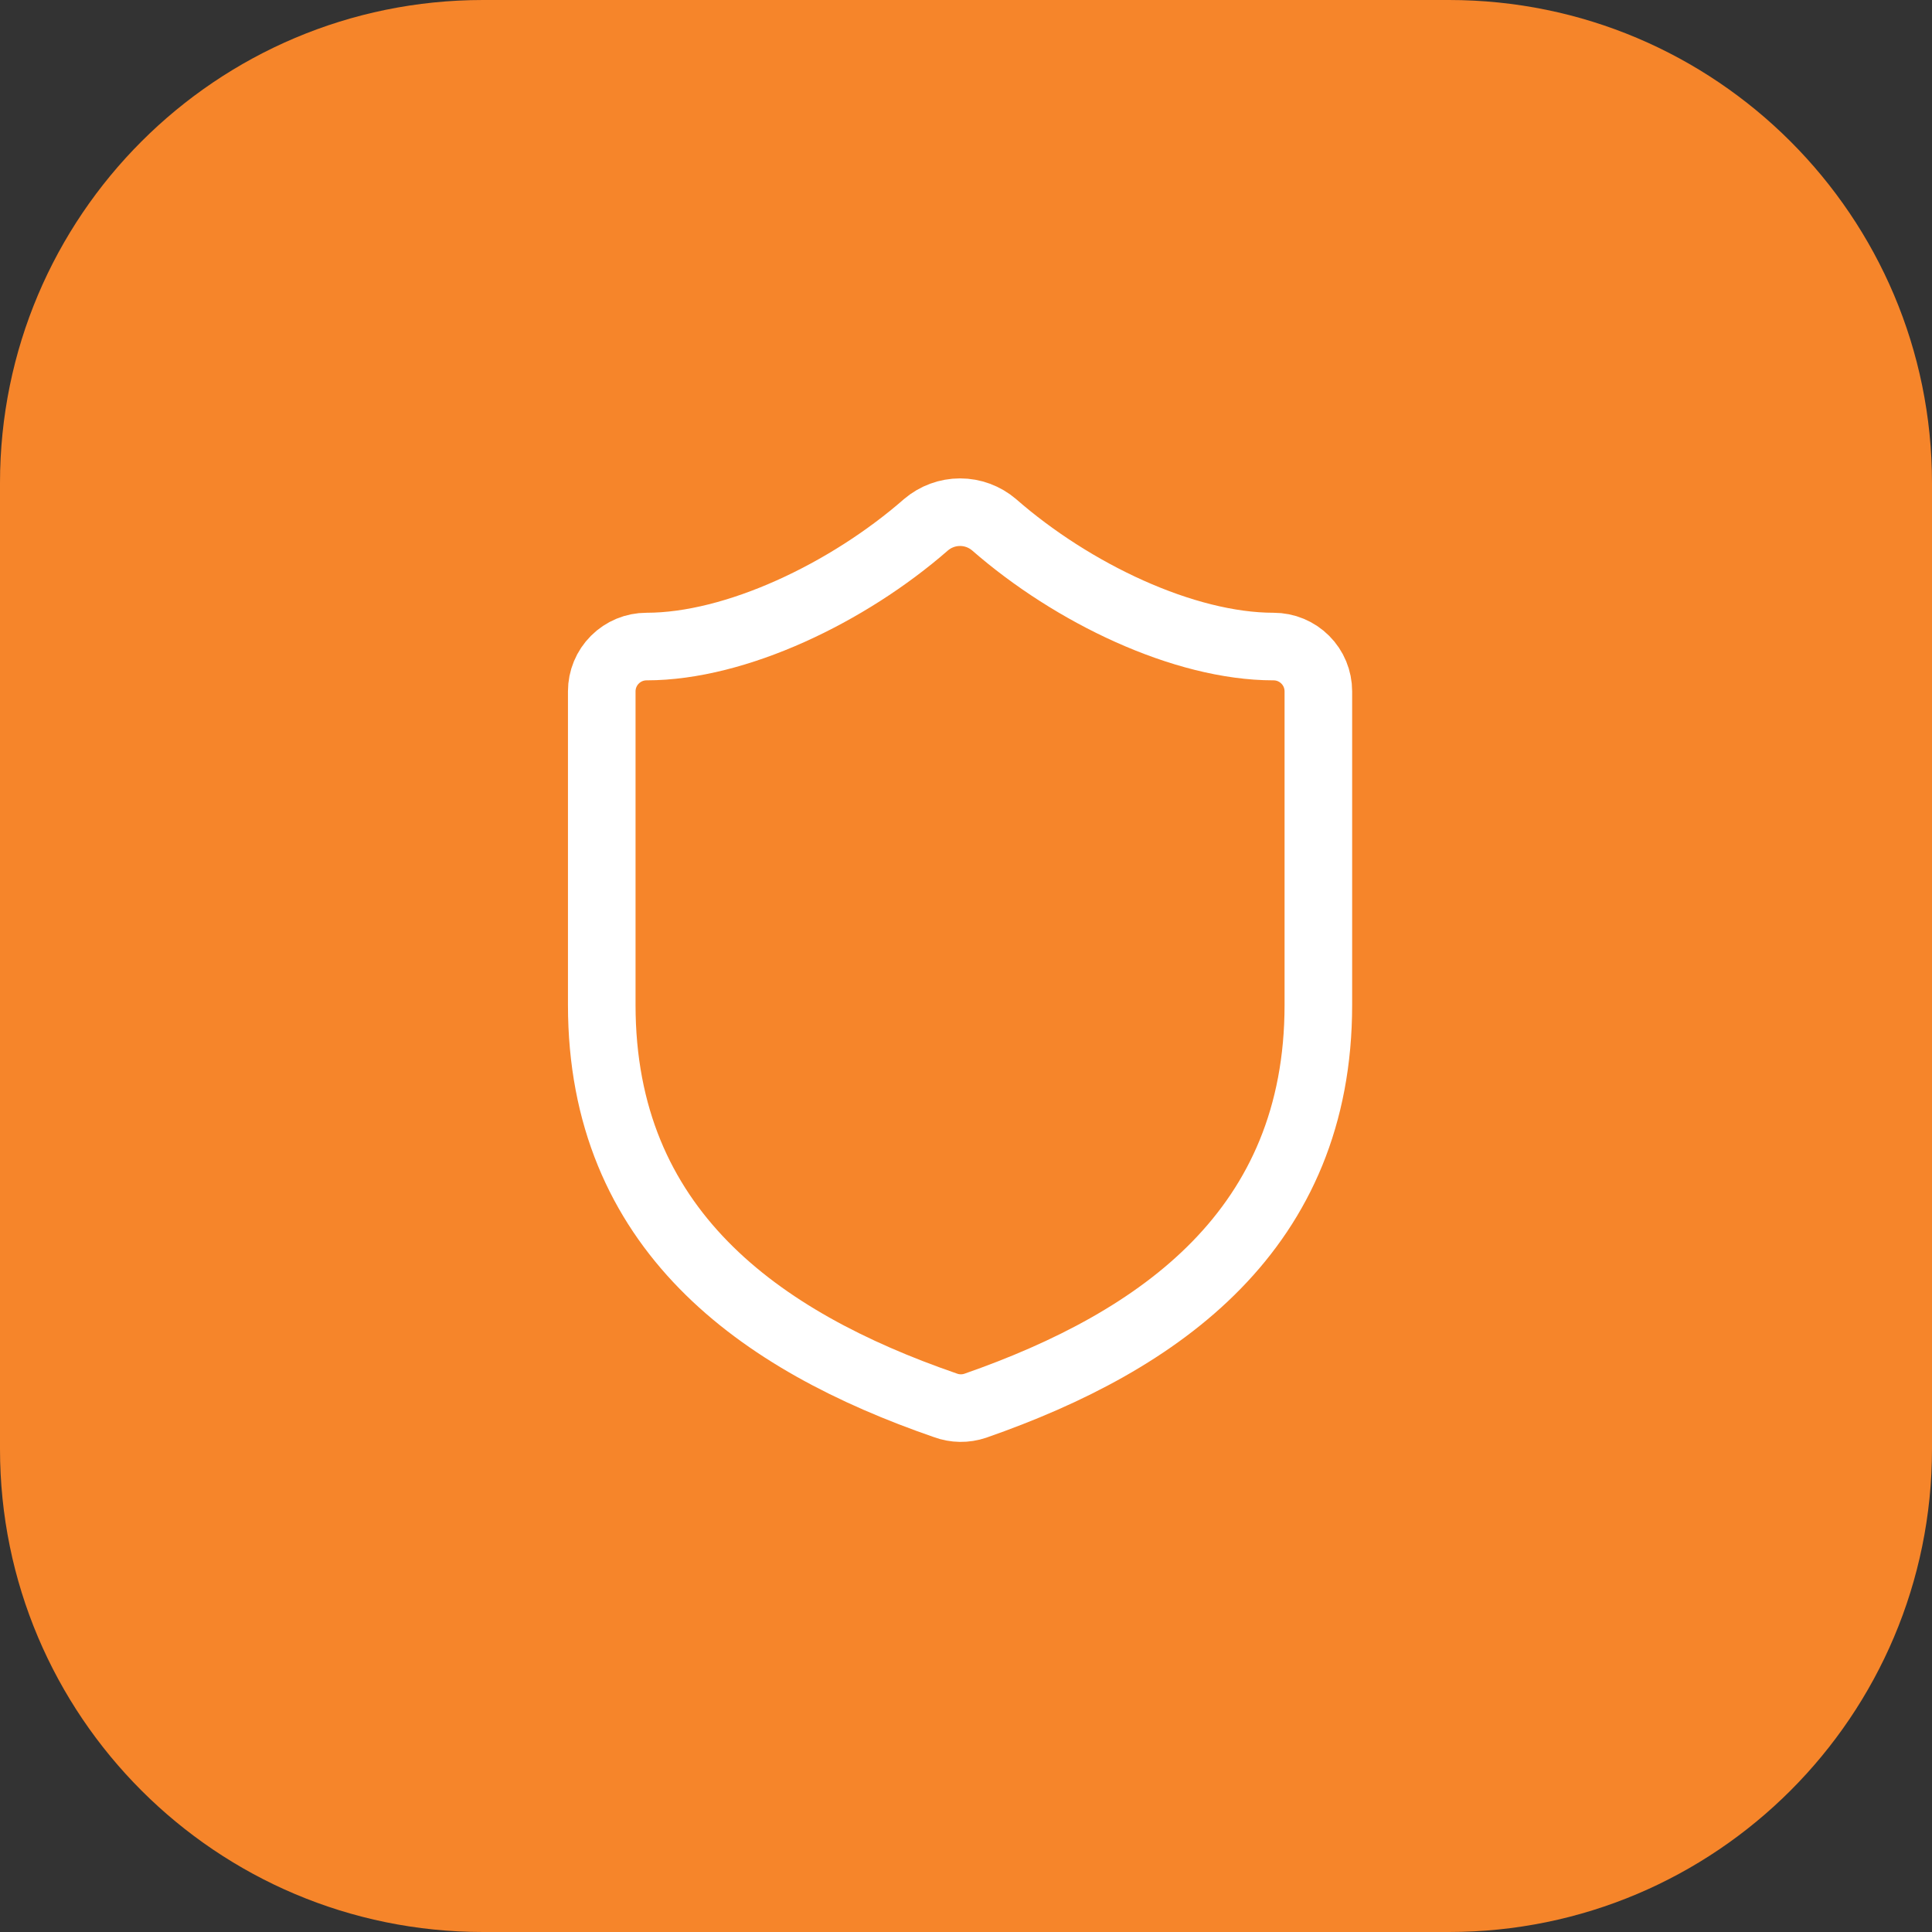
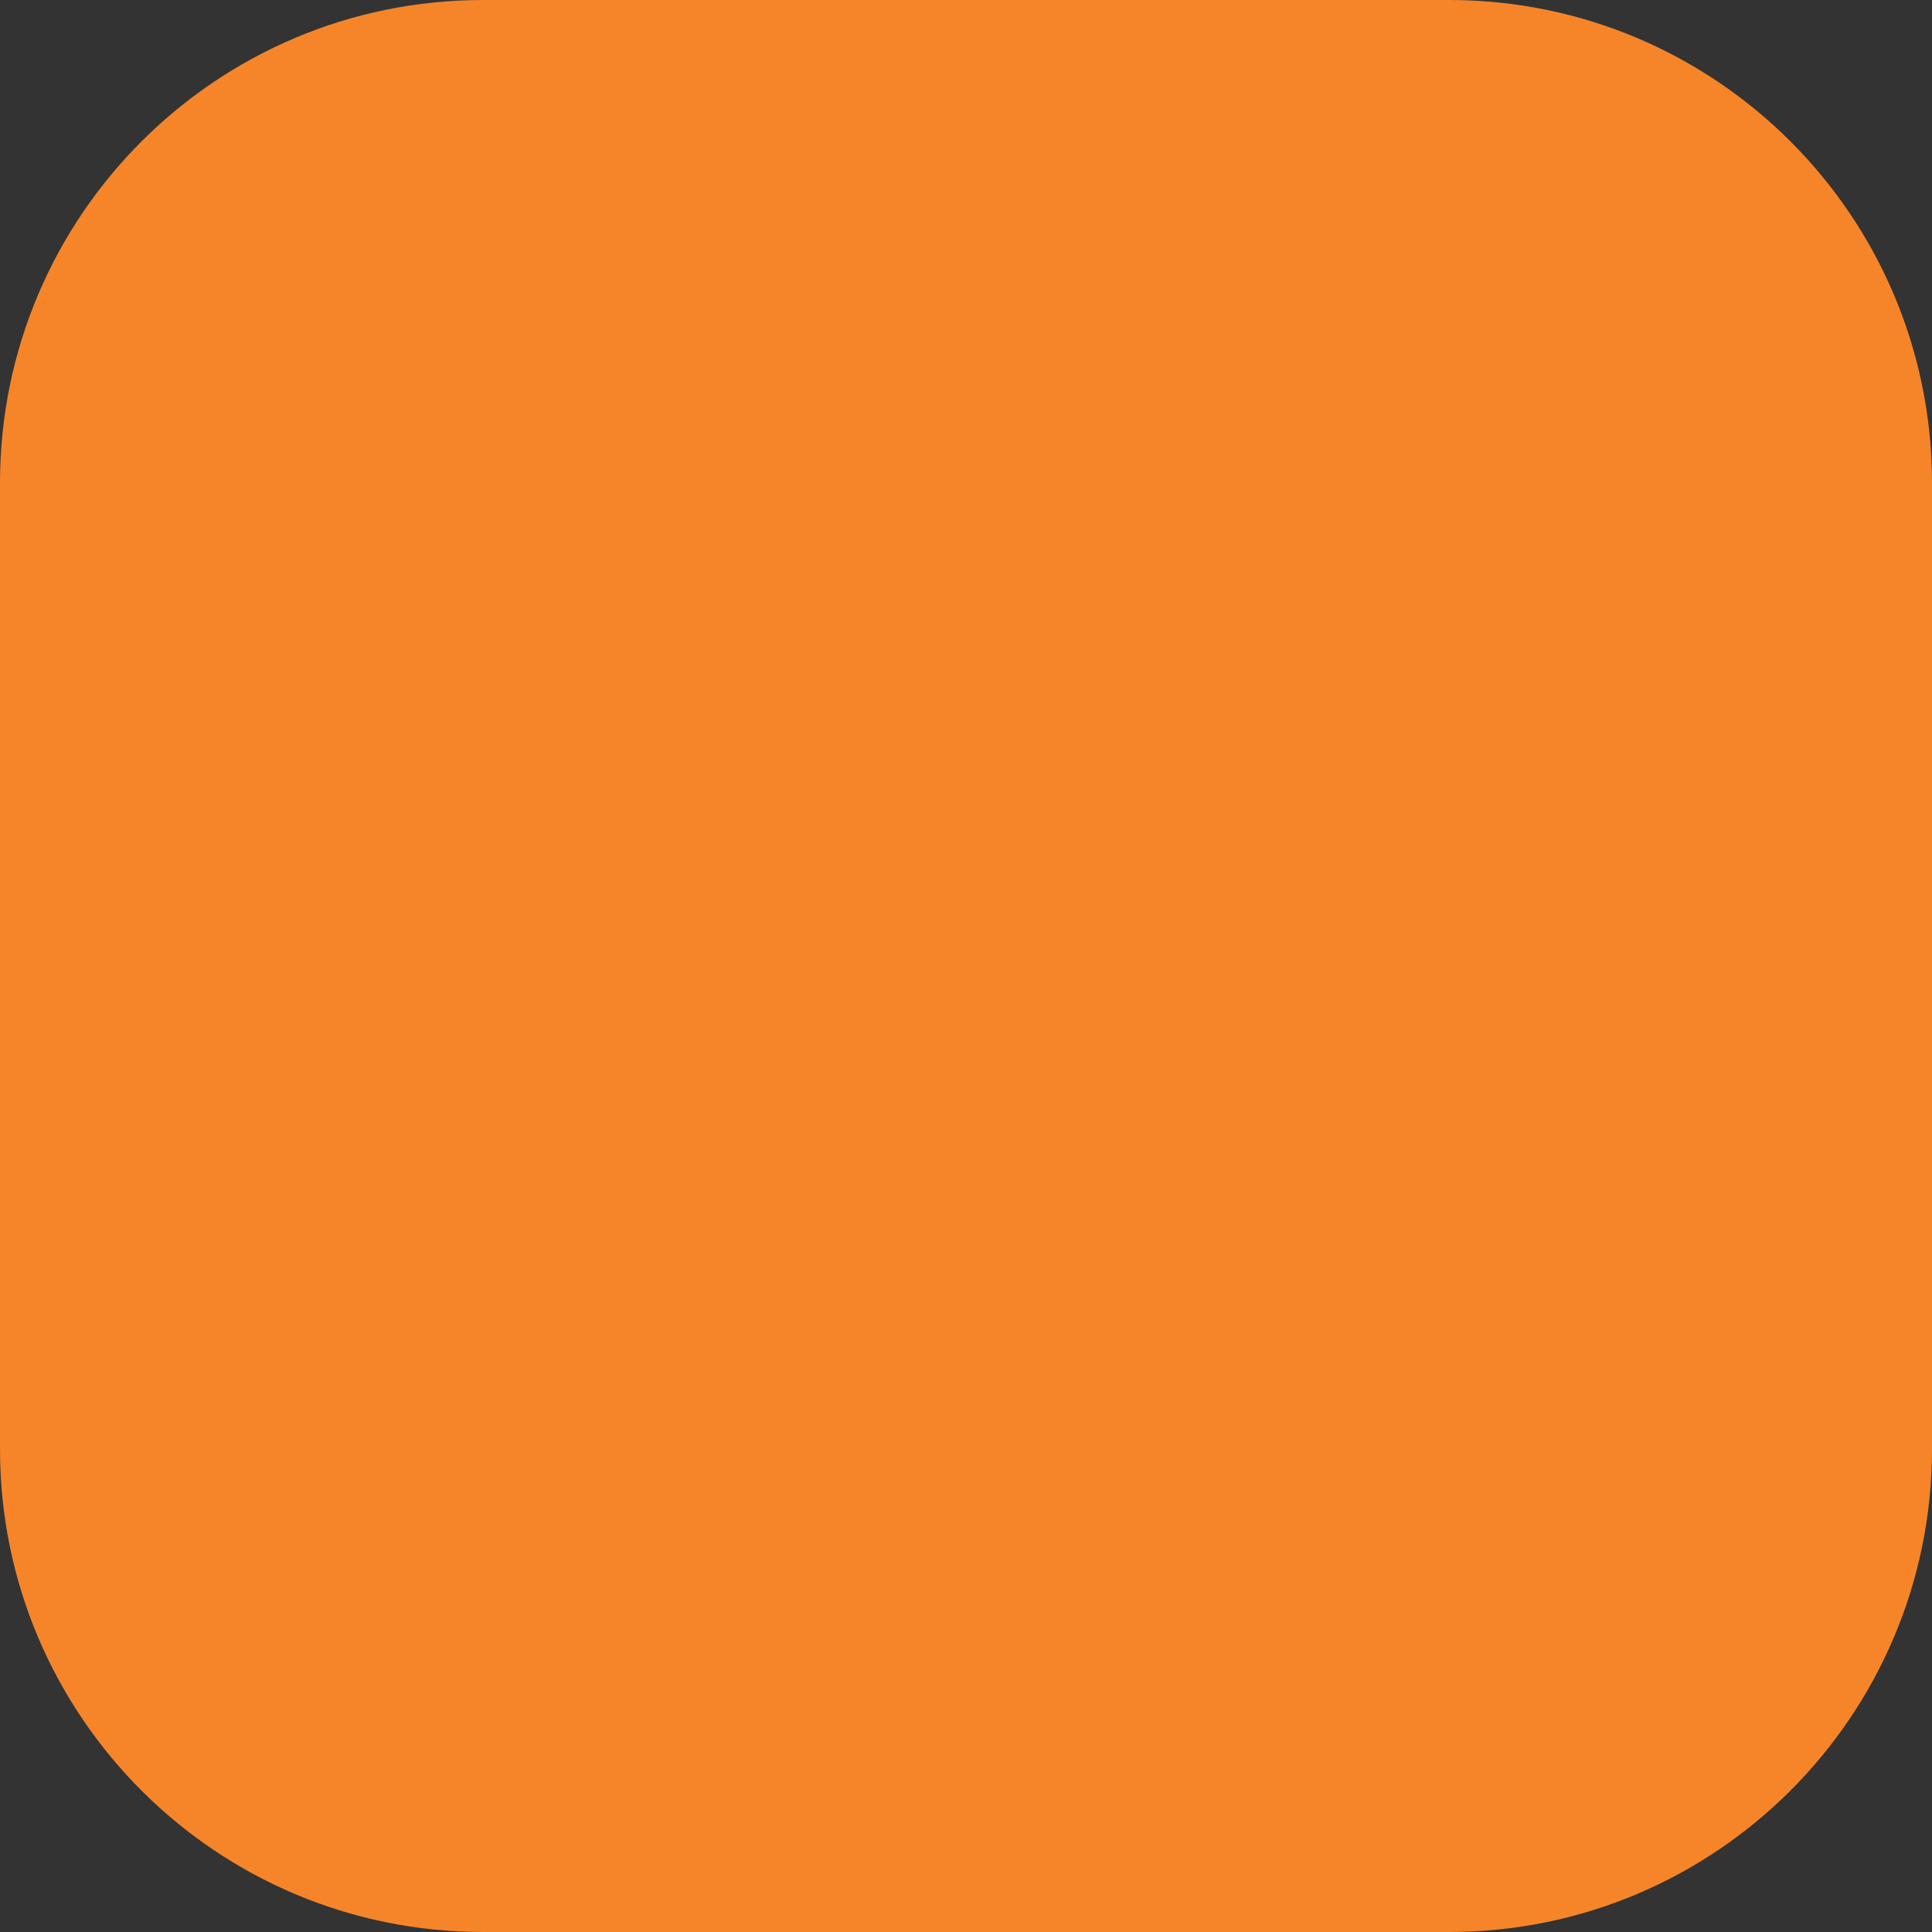
<svg xmlns="http://www.w3.org/2000/svg" width="58" height="58" viewBox="0 0 58 58" fill="none">
  <rect x="0" y="0" width="58" height="58" fill="#333333" stroke="none" />
-   <path d="M0 14.5C0 6.492 6.492 0 14.5 0H43.5C51.508 0 58 6.492 58 14.5V43.5C58 51.508 51.508 58 43.5 58H14.5C6.492 58 0 51.508 0 43.5V14.5Z" fill="url(#paint0_linear_193_508)" />
-   <path d="M39.578 30.167C39.578 36.89 34.872 40.252 29.279 42.201C28.986 42.3 28.668 42.296 28.378 42.188C22.771 40.252 18.065 36.89 18.065 30.167V20.755C18.065 20.398 18.206 20.056 18.459 19.804C18.711 19.552 19.053 19.41 19.409 19.41C22.098 19.41 25.46 17.797 27.799 15.753C28.084 15.51 28.447 15.376 28.821 15.376C29.196 15.376 29.558 15.51 29.843 15.753C32.196 17.81 35.544 19.41 38.233 19.41C38.59 19.41 38.932 19.552 39.184 19.804C39.437 20.056 39.578 20.398 39.578 20.755V30.167Z" stroke="white" stroke-width="2.029" stroke-linecap="round" stroke-linejoin="round" />
+   <path d="M0 14.5C0 6.492 6.492 0 14.5 0H43.5C51.508 0 58 6.492 58 14.5V43.5C58 51.508 51.508 58 43.5 58H14.5C6.492 58 0 51.508 0 43.5V14.5" fill="url(#paint0_linear_193_508)" />
  <defs>
    <linearGradient id="paint0_linear_193_508" x1="29" y1="0" x2="29" y2="58" gradientUnits="userSpaceOnUse">
      <stop stop-color="#F6852A" />
    </linearGradient>
  </defs>
</svg>